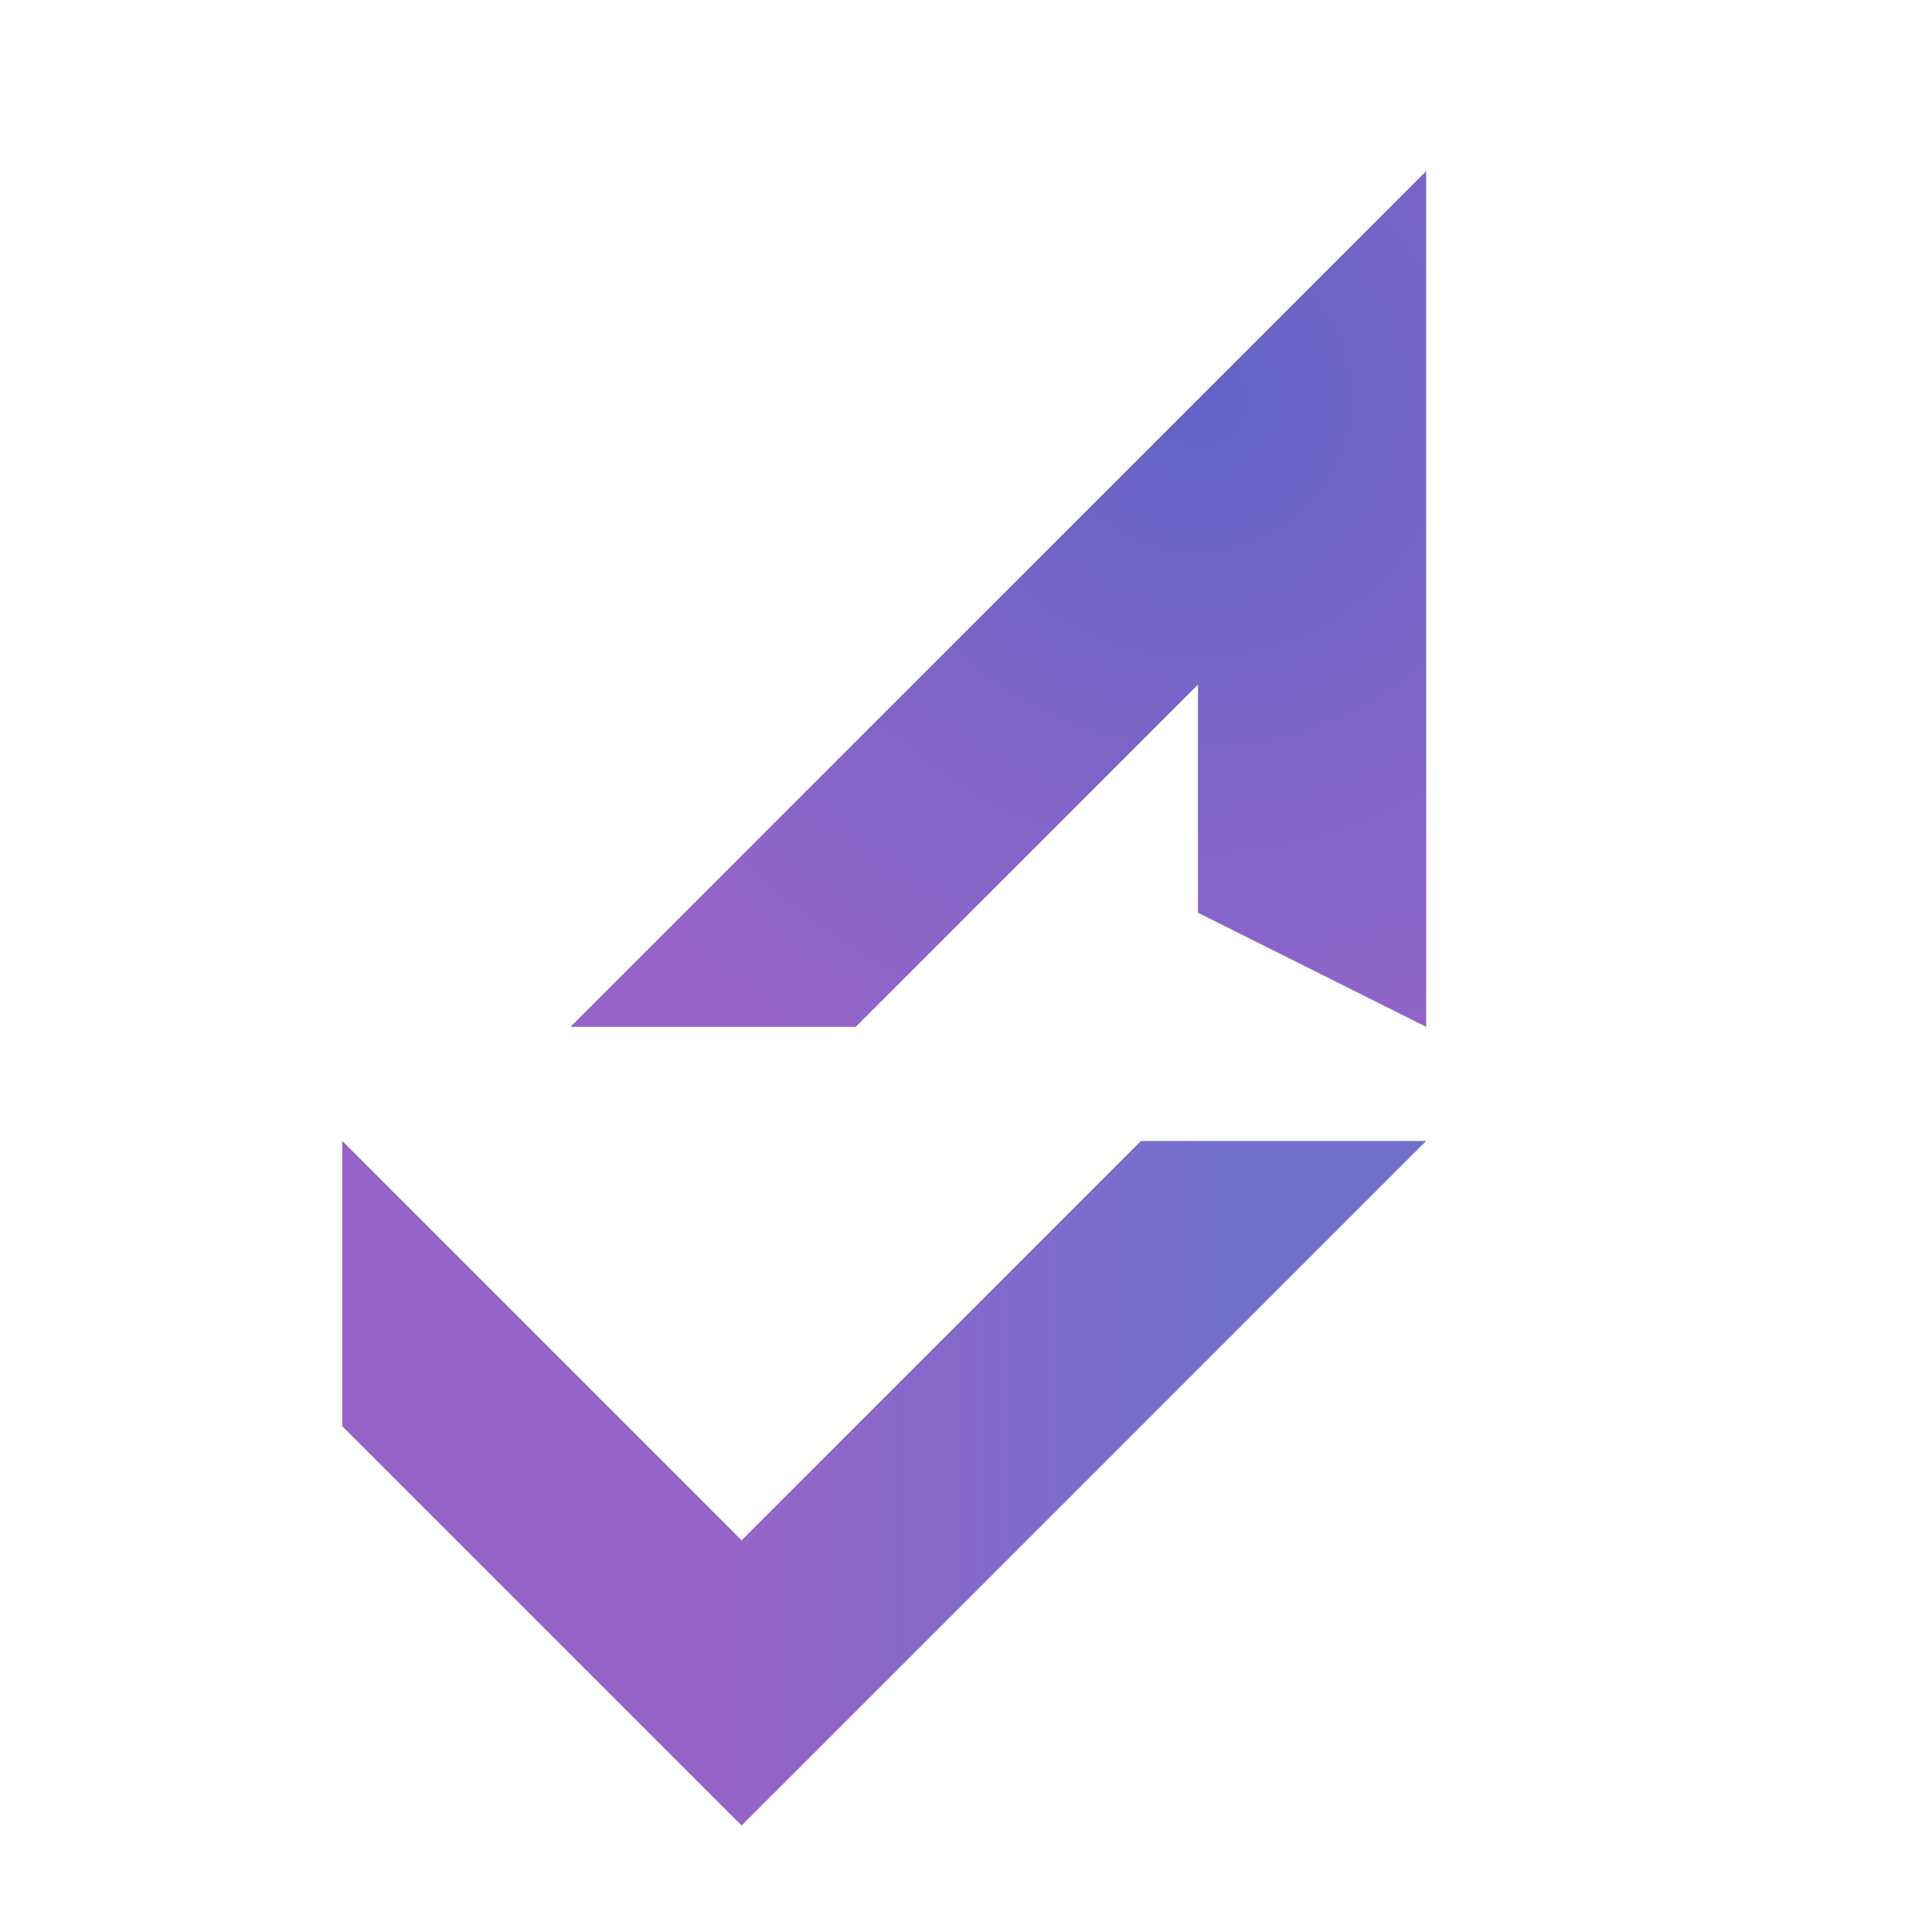
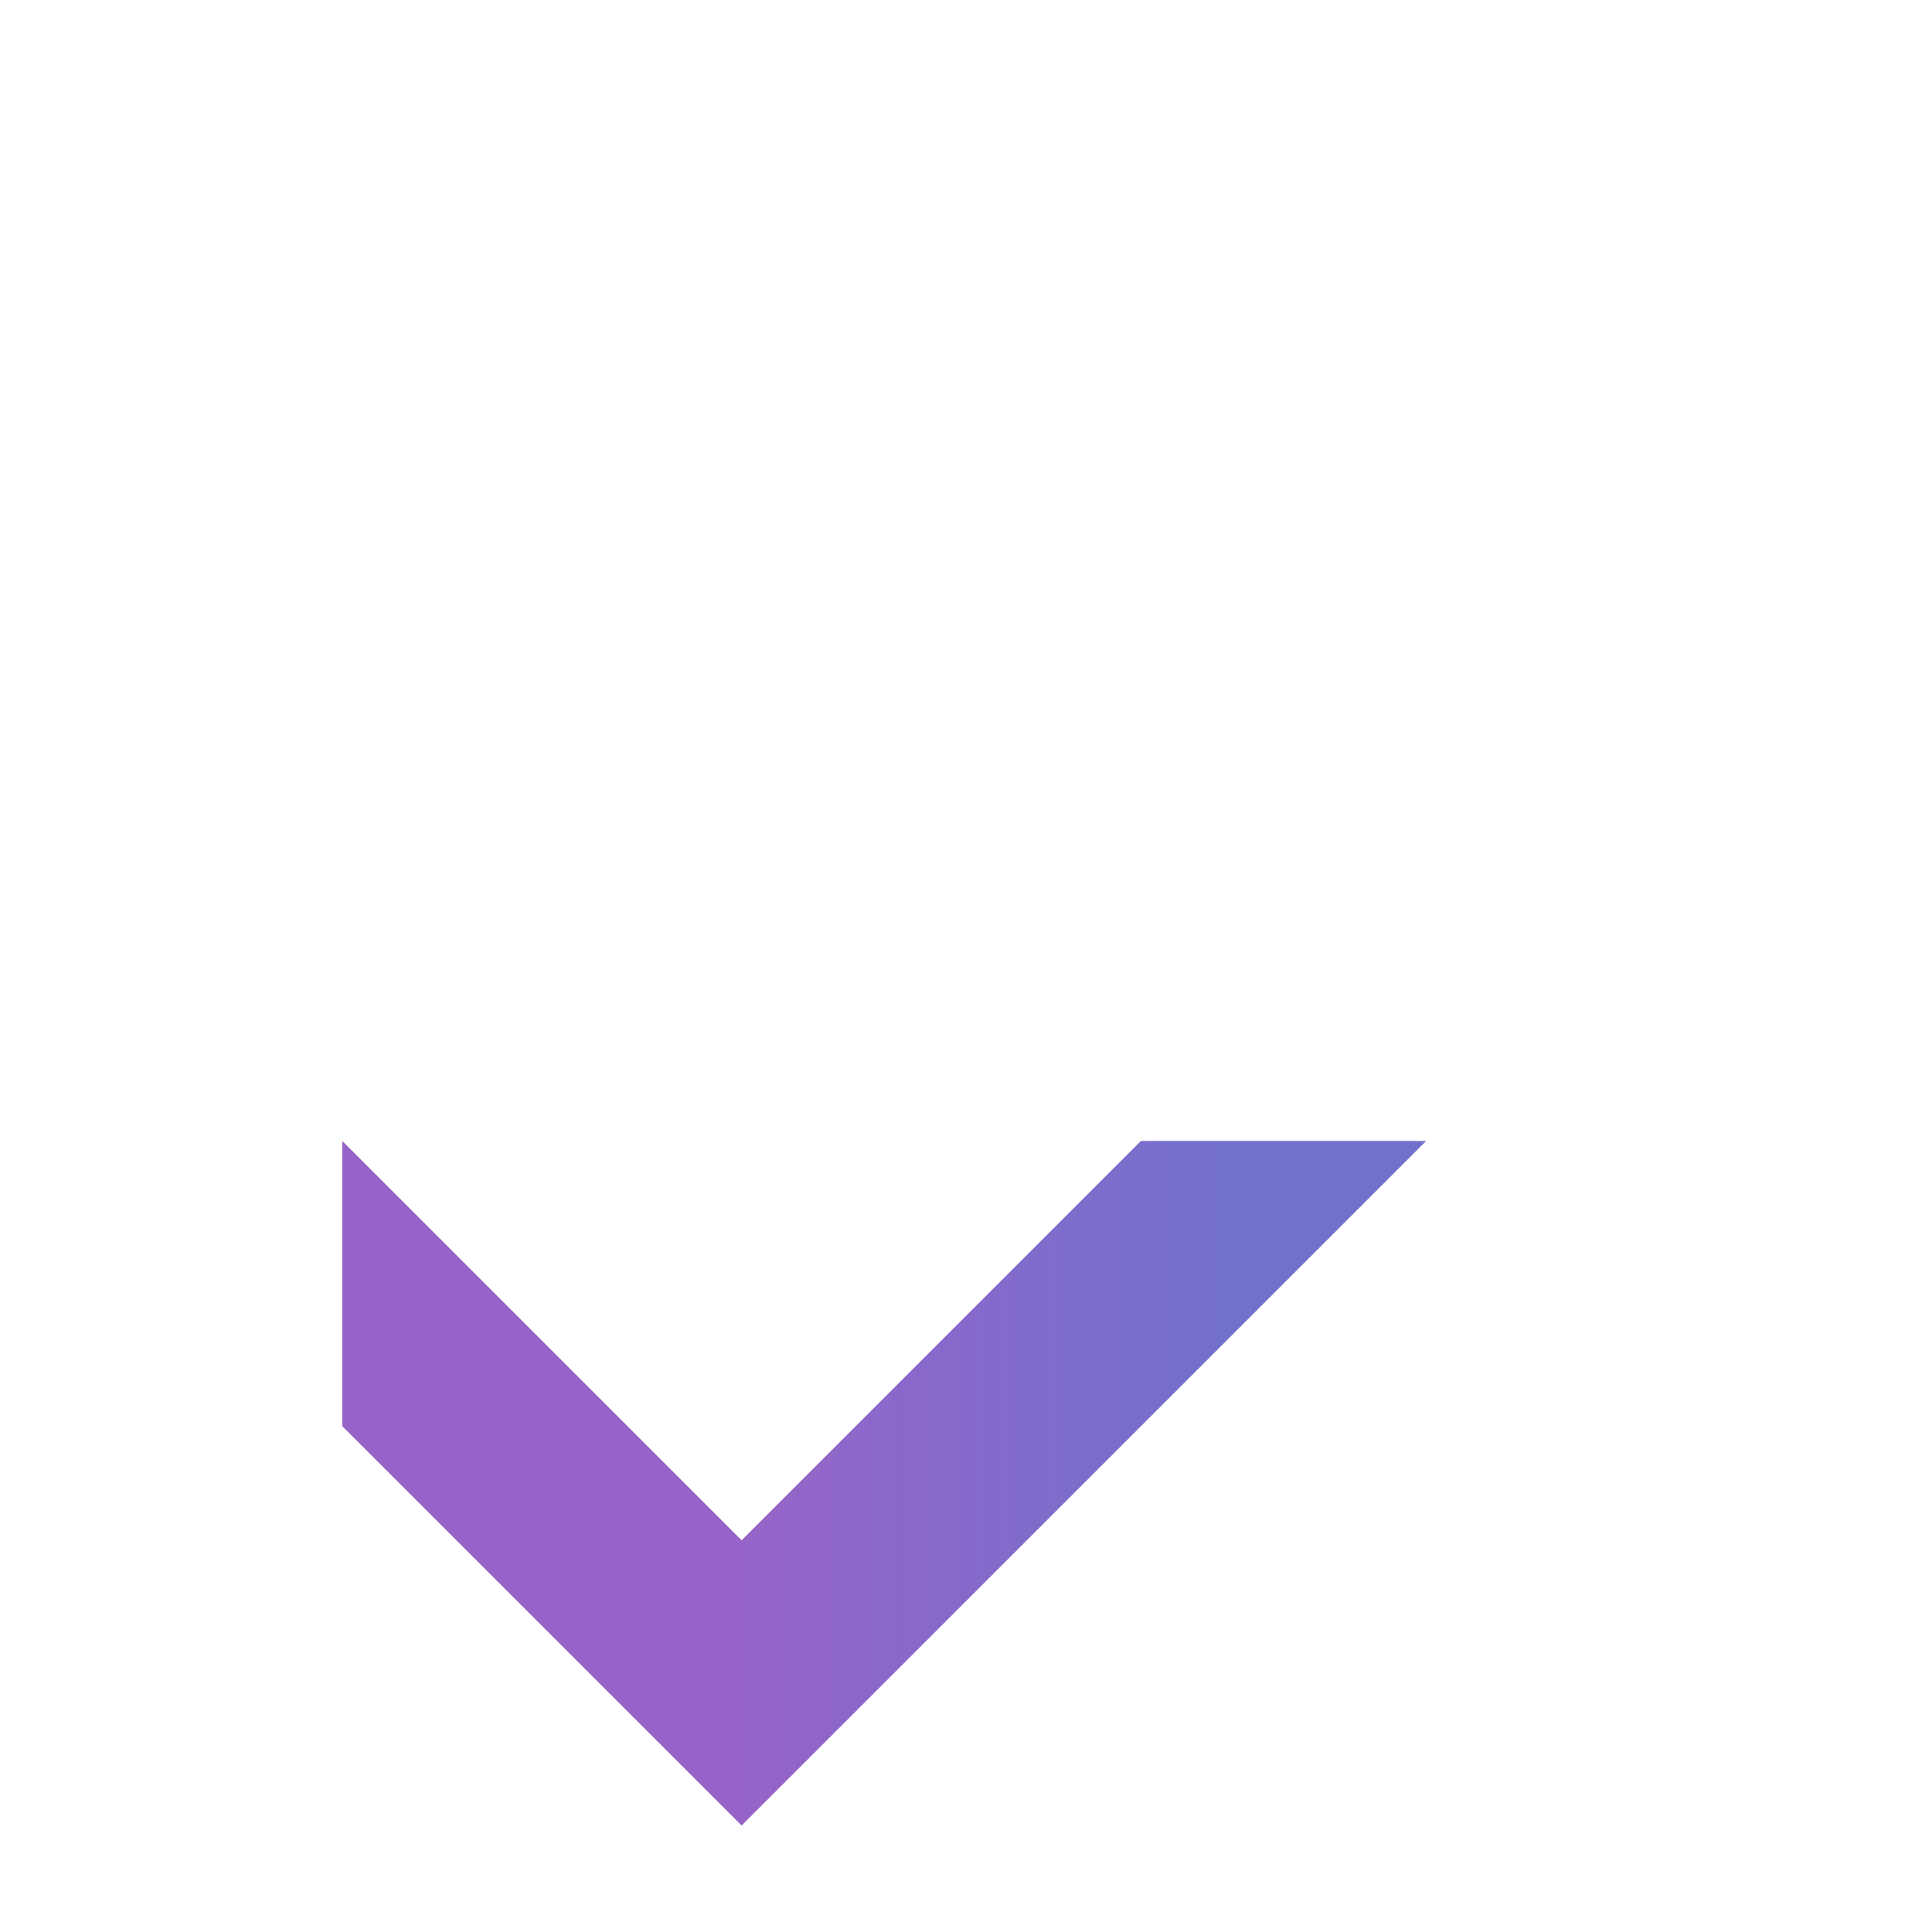
<svg xmlns="http://www.w3.org/2000/svg" xmlns:ns1="http://www.inkscape.org/namespaces/inkscape" xmlns:ns2="http://sodipodi.sourceforge.net/DTD/sodipodi-0.dtd" xmlns:xlink="http://www.w3.org/1999/xlink" width="256" height="256" viewBox="0 0 256 256" version="1.1" id="svg1" xml:space="preserve" ns1:version="1.3.2 (091e20e, 2023-11-25, custom)" ns2:docname="bityew.svg">
  <ns2:namedview id="namedview1" pagecolor="#505050" bordercolor="#eeeeee" borderopacity="1" ns1:showpageshadow="0" ns1:pageopacity="0" ns1:pagecheckerboard="0" ns1:deskcolor="#505050" ns1:document-units="mm" showborder="true" borderlayer="false" shape-rendering="auto" ns1:clip-to-page="false" ns1:zoom="0.90509668" ns1:cx="349.13397" ns1:cy="178.43398" ns1:window-width="1760" ns1:window-height="919" ns1:window-x="-8" ns1:window-y="-8" ns1:window-maximized="1" ns1:current-layer="svg1" />
  <defs id="defs1">
    <linearGradient id="linearGradient70" ns1:collect="always">
      <stop style="stop-color:#9664c8;stop-opacity:1;" offset="0" id="stop71" />
      <stop style="stop-color:#6464c8;stop-opacity:0.917;" offset="1" id="stop72" />
    </linearGradient>
    <linearGradient id="linearGradient69" ns1:collect="always">
      <stop style="stop-color:#6464c8;stop-opacity:1;" offset="0" id="stop69" />
      <stop style="stop-color:#9664c8;stop-opacity:1;" offset="1" id="stop70" />
    </linearGradient>
    <linearGradient id="swatch47" ns1:swatch="solid">
      <stop style="stop-color:#68a8d8;stop-opacity:1;" offset="0" id="stop47" />
    </linearGradient>
    <linearGradient id="swatch46" ns1:swatch="solid">
      <stop style="stop-color:#68a8d8;stop-opacity:1;" offset="0" id="stop46" />
    </linearGradient>
    <linearGradient id="linearGradient38" ns1:collect="always">
      <stop style="stop-color:#2050ce;stop-opacity:1;" offset="0" id="stop38" />
      <stop style="stop-color:#ff00e1;stop-opacity:0;" offset="1" id="stop39" />
    </linearGradient>
    <linearGradient ns1:collect="always" xlink:href="#linearGradient38" id="linearGradient39" x1="401.062" y1="304.811" x2="-339.19" y2="-233.124" gradientUnits="userSpaceOnUse" />
    <radialGradient ns1:collect="always" xlink:href="#linearGradient69" id="radialGradient70" cx="158.8" cy="52.854" fx="158.8" fy="52.854" r="56.693" gradientUnits="userSpaceOnUse" spreadMethod="pad" gradientTransform="matrix(-0.215,1.726,-1.715,-0.214,283.581,-209.979)" />
    <linearGradient ns1:collect="always" xlink:href="#linearGradient70" id="linearGradient72" x1="98.268" y1="241.89" x2="166.879" y2="241.89" gradientUnits="userSpaceOnUse" />
  </defs>
  <path style="display:inline;opacity:1;fill:url(#linearGradient72);fill-opacity:1;stroke:none;stroke-width:1.134;stroke-dasharray:none;stroke-opacity:1;paint-order:stroke fill markers" d="M 45.354,188.976 98.268,241.89 188.976,151.181 H 151.181 L 98.268,204.094 45.354,151.181 Z" id="path2" />
-   <path style="display:inline;opacity:1;fill:url(#radialGradient70);fill-opacity:1;stroke:none;stroke-width:1.134;stroke-linecap:butt;stroke-linejoin:miter;stroke-miterlimit:4;stroke-dasharray:none;stroke-dashoffset:0.113;stroke-opacity:1;paint-order:stroke fill markers" d="M 188.976,136.063 V 22.677 L 75.591,136.063 h 37.795 l 45.354,-45.354 v 30.236 z" id="path3" />
  <path style="display:none;opacity:1;fill:url(#linearGradient39);fill-opacity:1;stroke:none;stroke-width:0.626;stroke-linecap:butt;stroke-linejoin:miter;stroke-miterlimit:4;stroke-dasharray:none;stroke-dashoffset:0.113;stroke-opacity:1;paint-order:stroke fill markers" d="m -72.618,278.942 c -5.375,-0.628 -11.83,-3.895 -15.999,-8.097 -4.463,-4.499 -7.36,-10.505 -8.068,-16.728 -0.722,-6.352 -0.722,-273.728 0,-280.081 1.5,-13.194 11.719,-23.351 25.036,-24.882 6.203,-0.713 385.226,-0.701 391.505,0.013 13.154,1.495 23.424,11.871 24.889,25.146 0.353,3.199 0.491,54.328 0.386,143.355 -0.151,128.453 -0.229,138.573 -1.099,141.033 -3.456,9.774 -9.804,16.123 -19.593,19.596 -2.474,0.878 -15.582,0.945 -197.933,1.017 -107.406,0.043 -197.011,-0.125 -199.124,-0.372 z" id="path38" />
</svg>